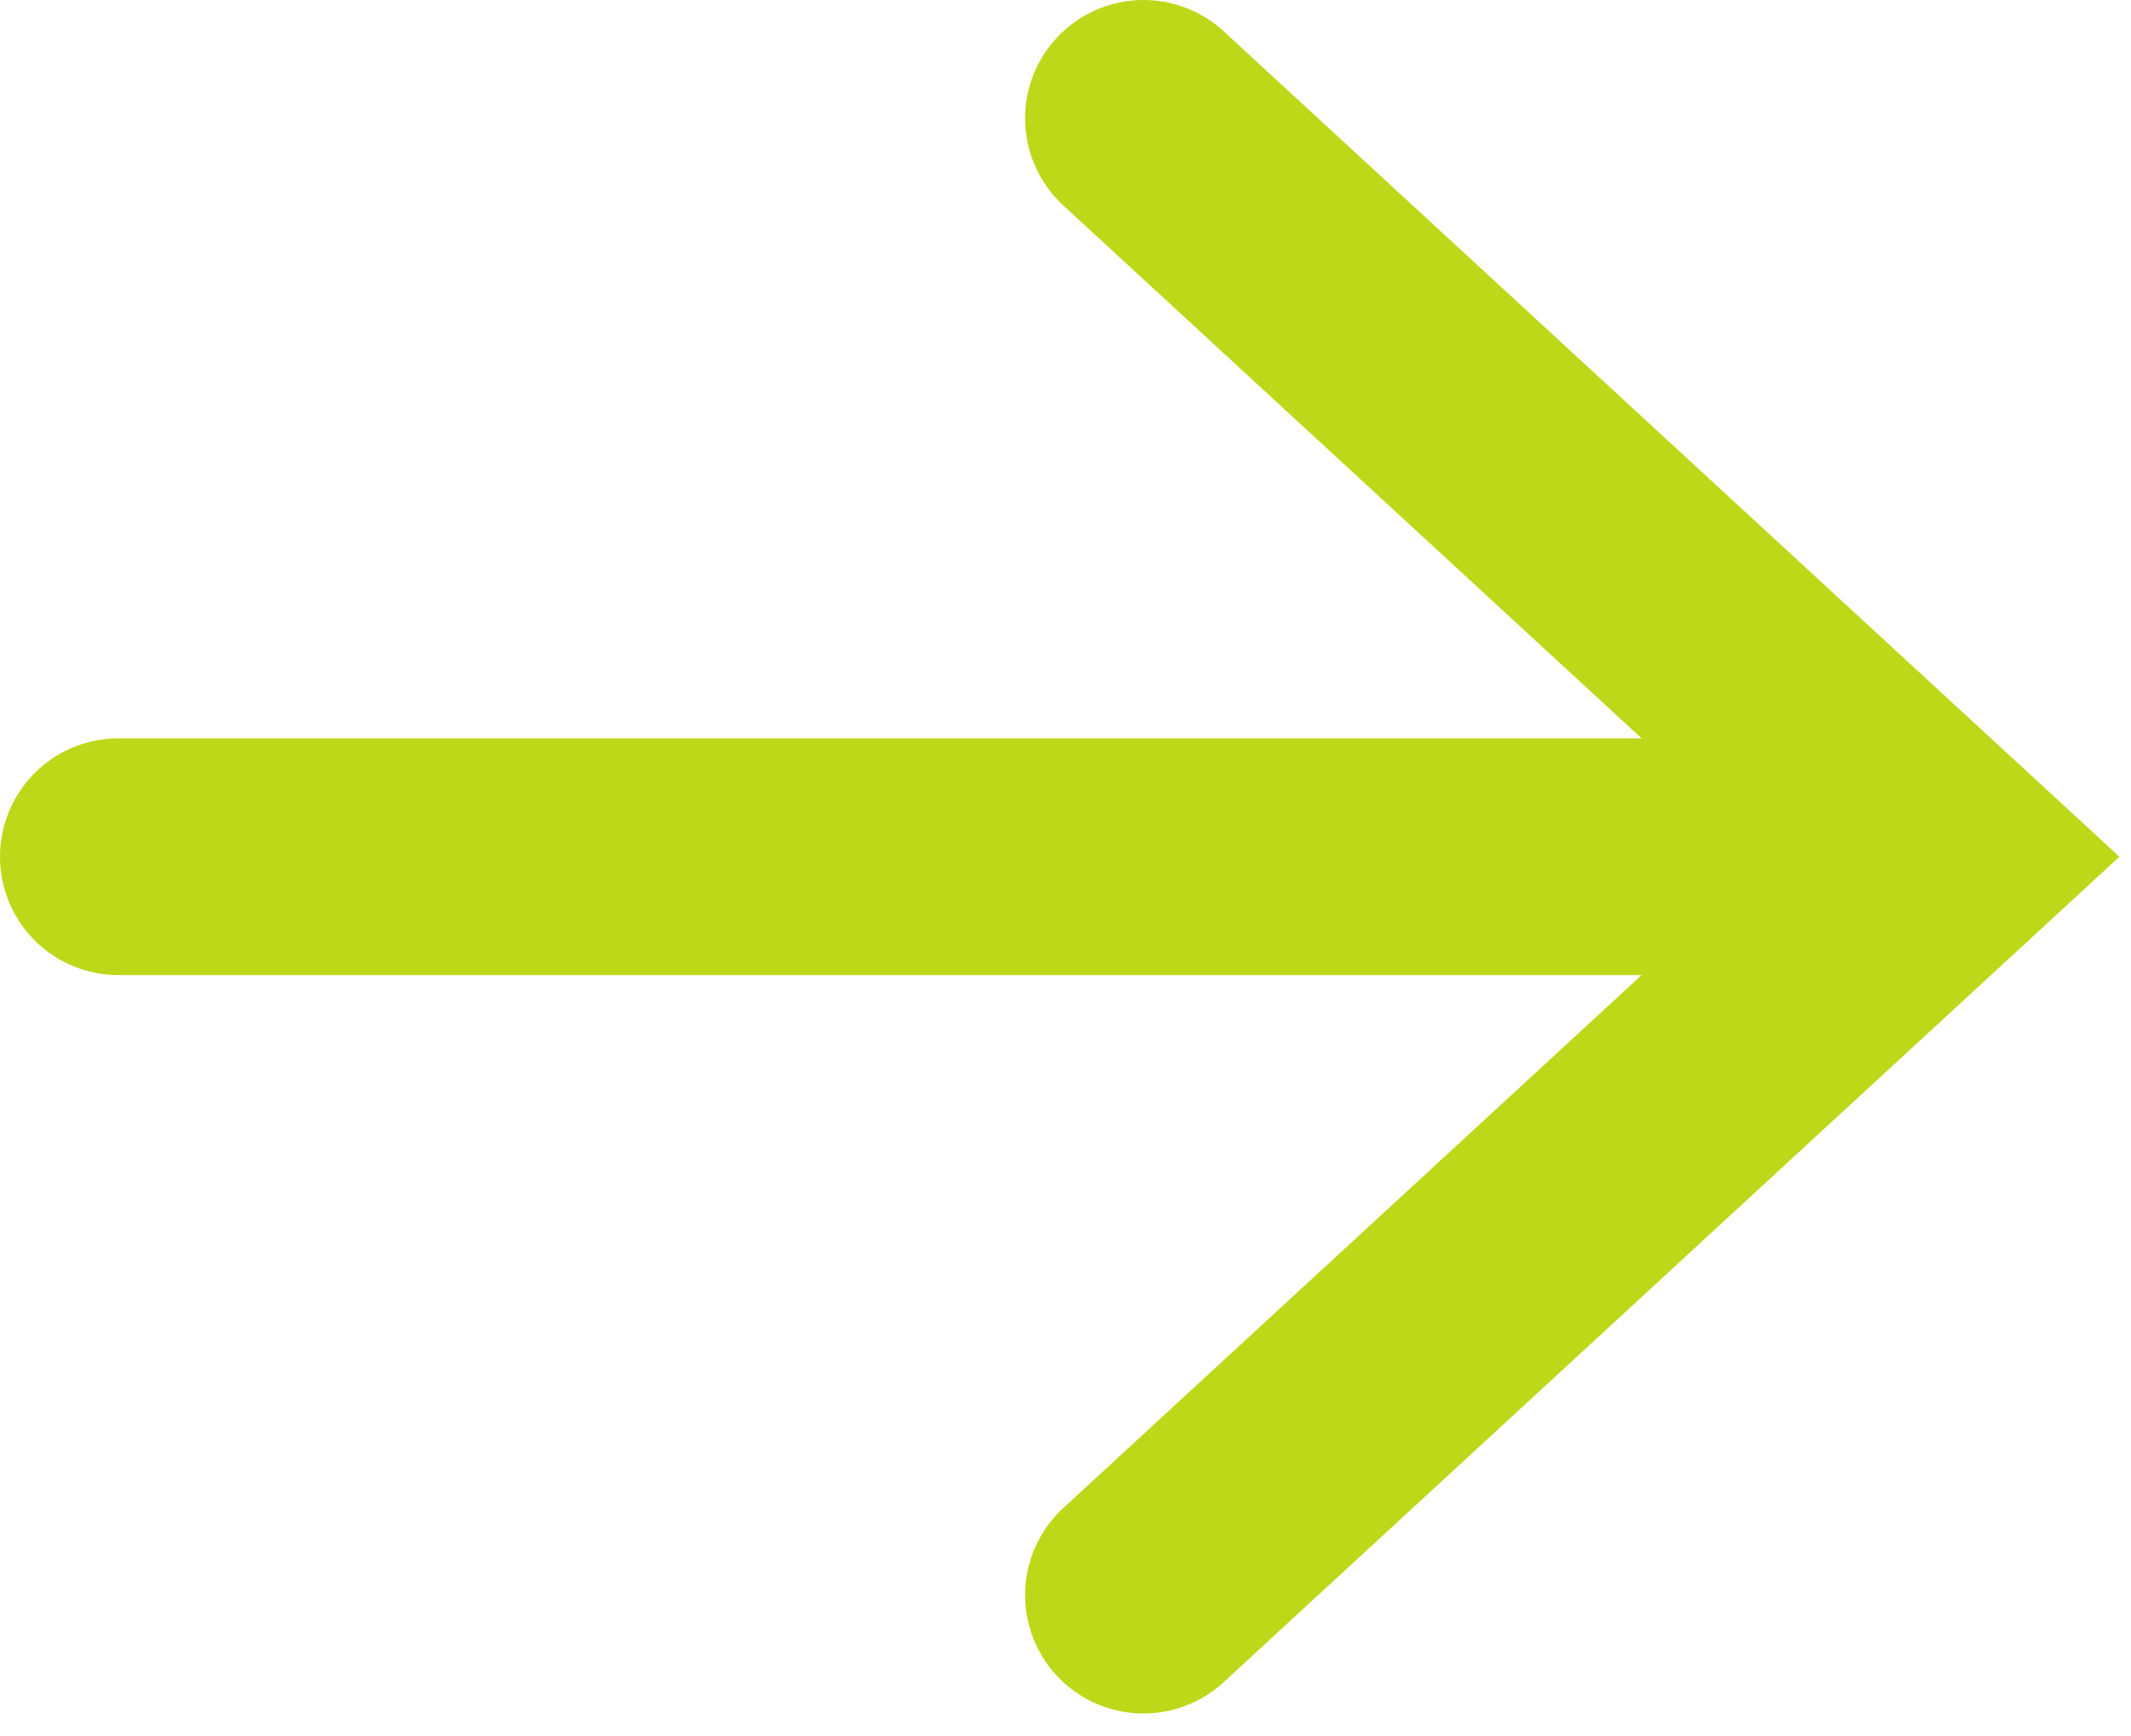
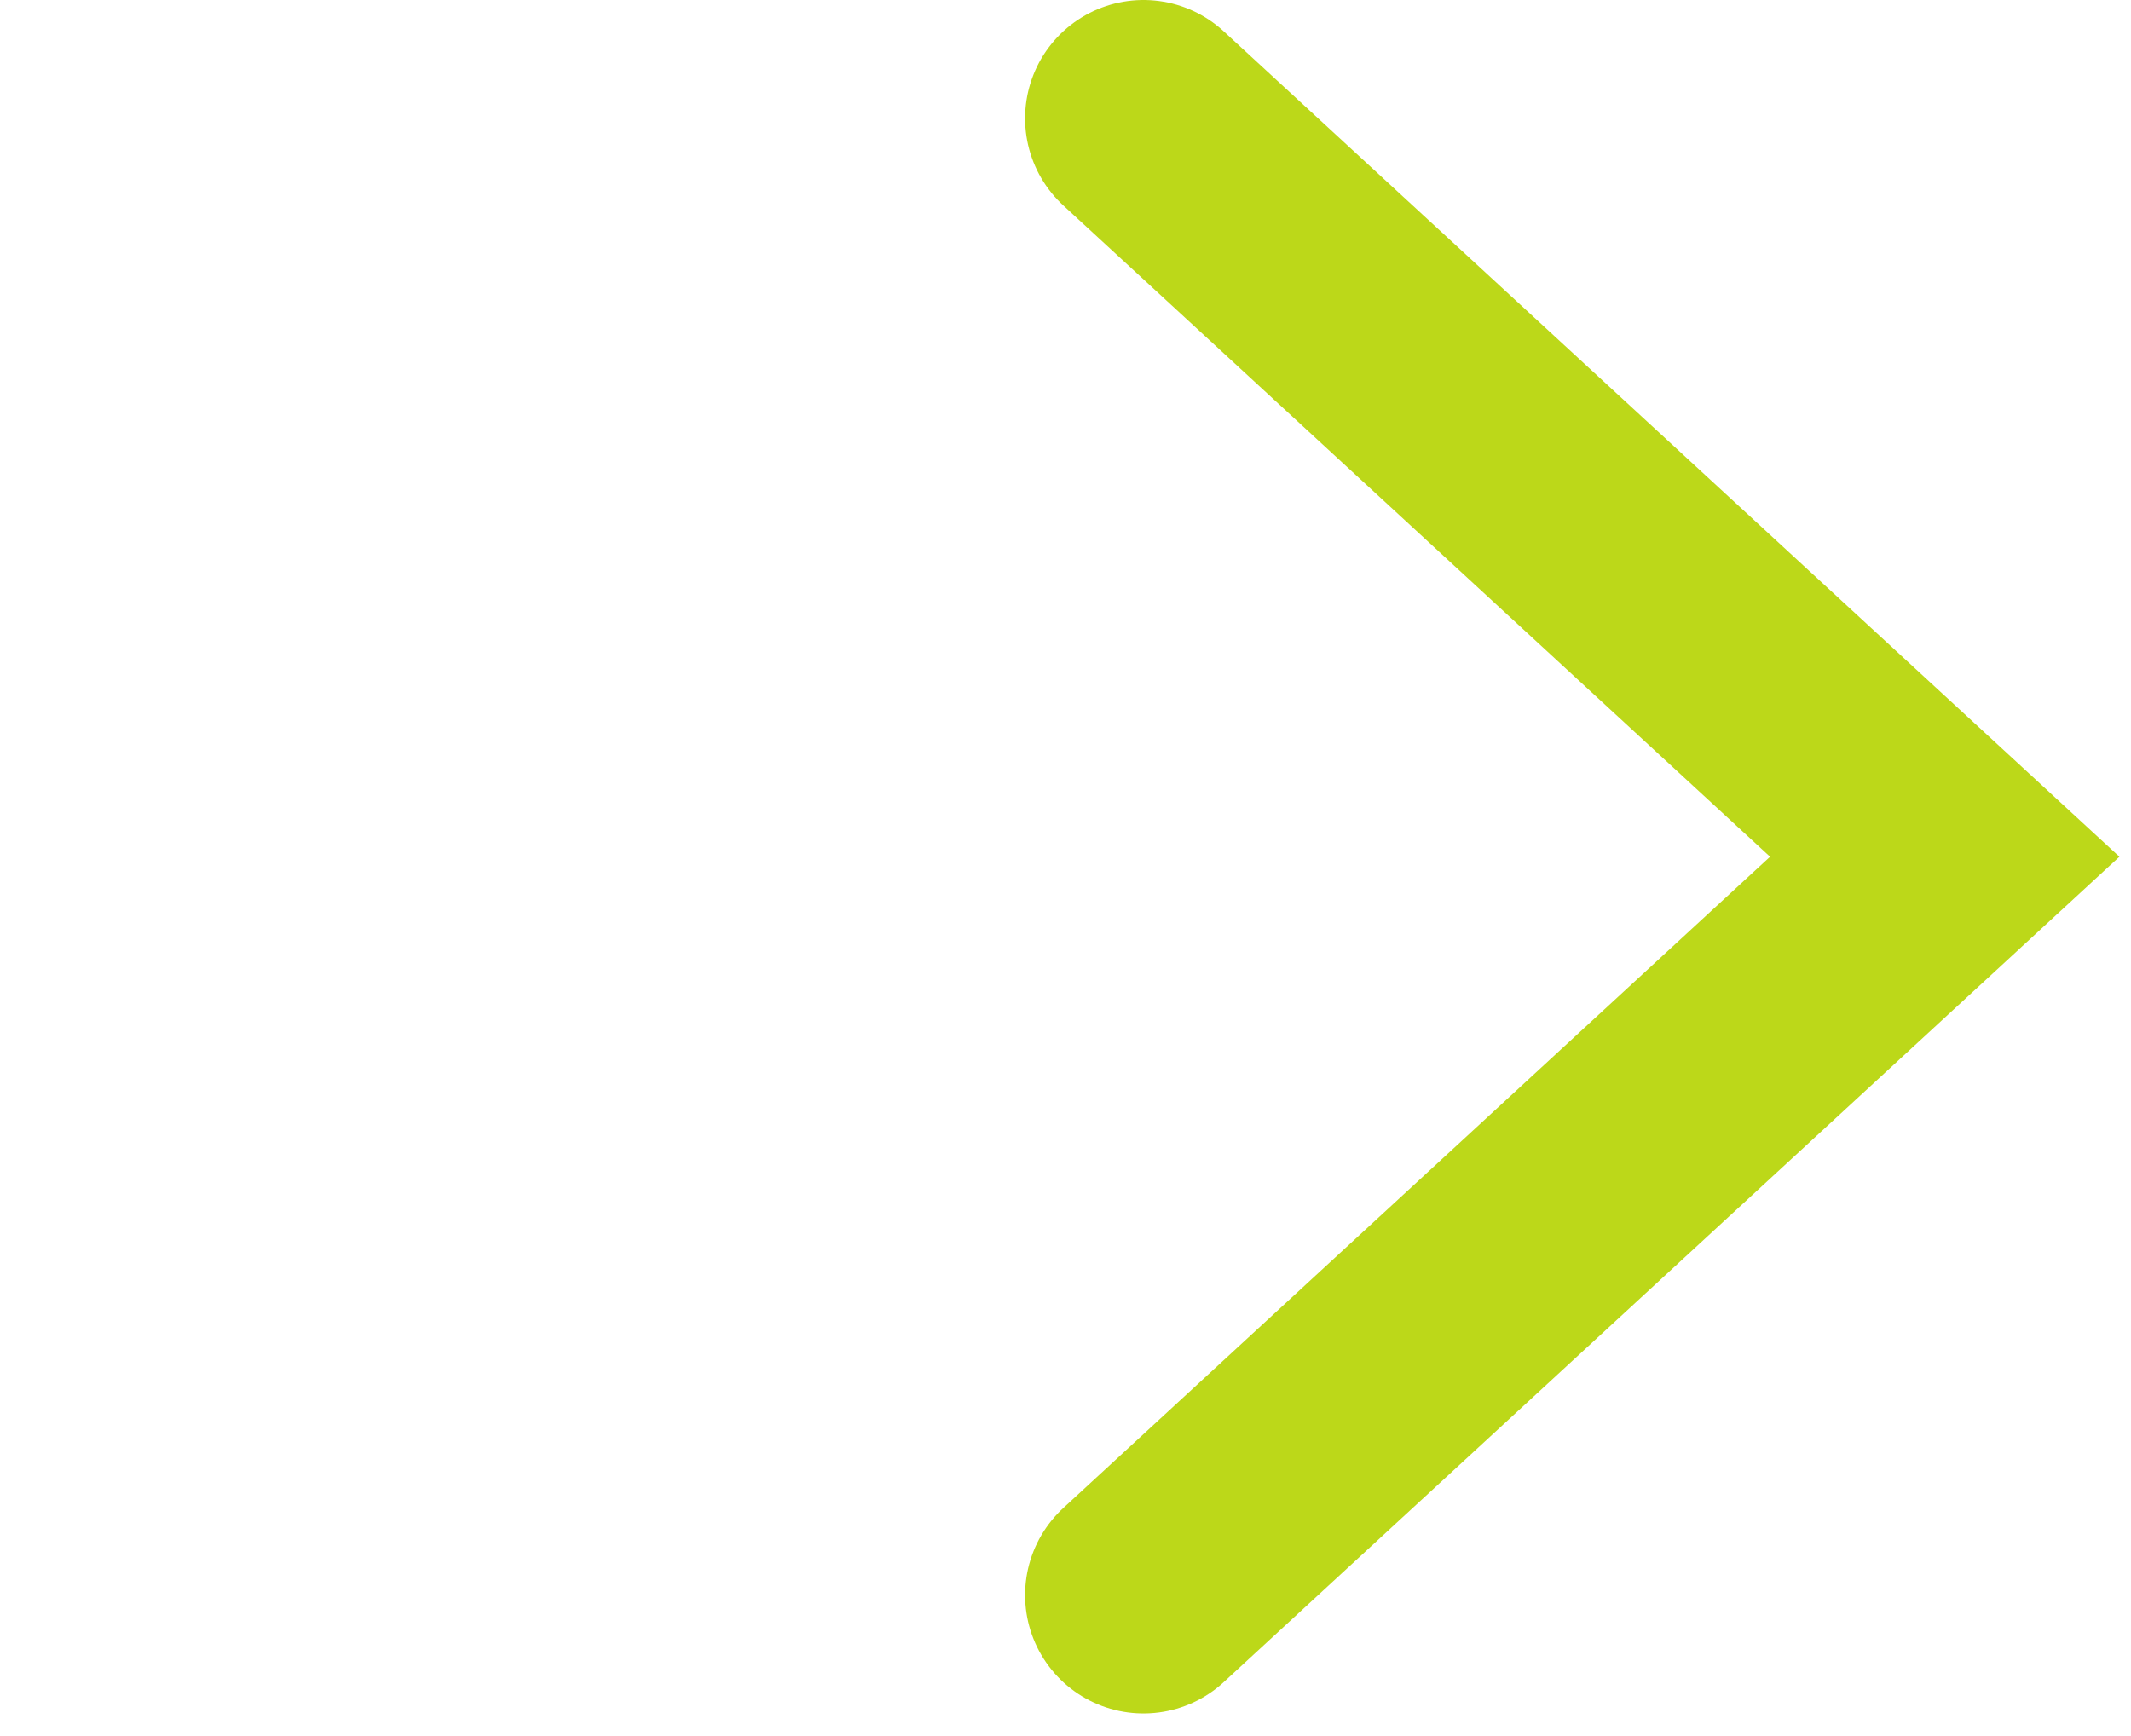
<svg xmlns="http://www.w3.org/2000/svg" width="27" height="22" viewBox="0 0 27 22" fill="none">
-   <path d="M1.5 10.857H24.64" stroke="#BCD819" stroke-width="3" stroke-miterlimit="10" stroke-linecap="round" />
  <path d="M14.488 1.5L24.64 10.857L14.488 20.214" stroke="#BCD819" stroke-width="3" stroke-miterlimit="10" stroke-linecap="round" />
</svg>